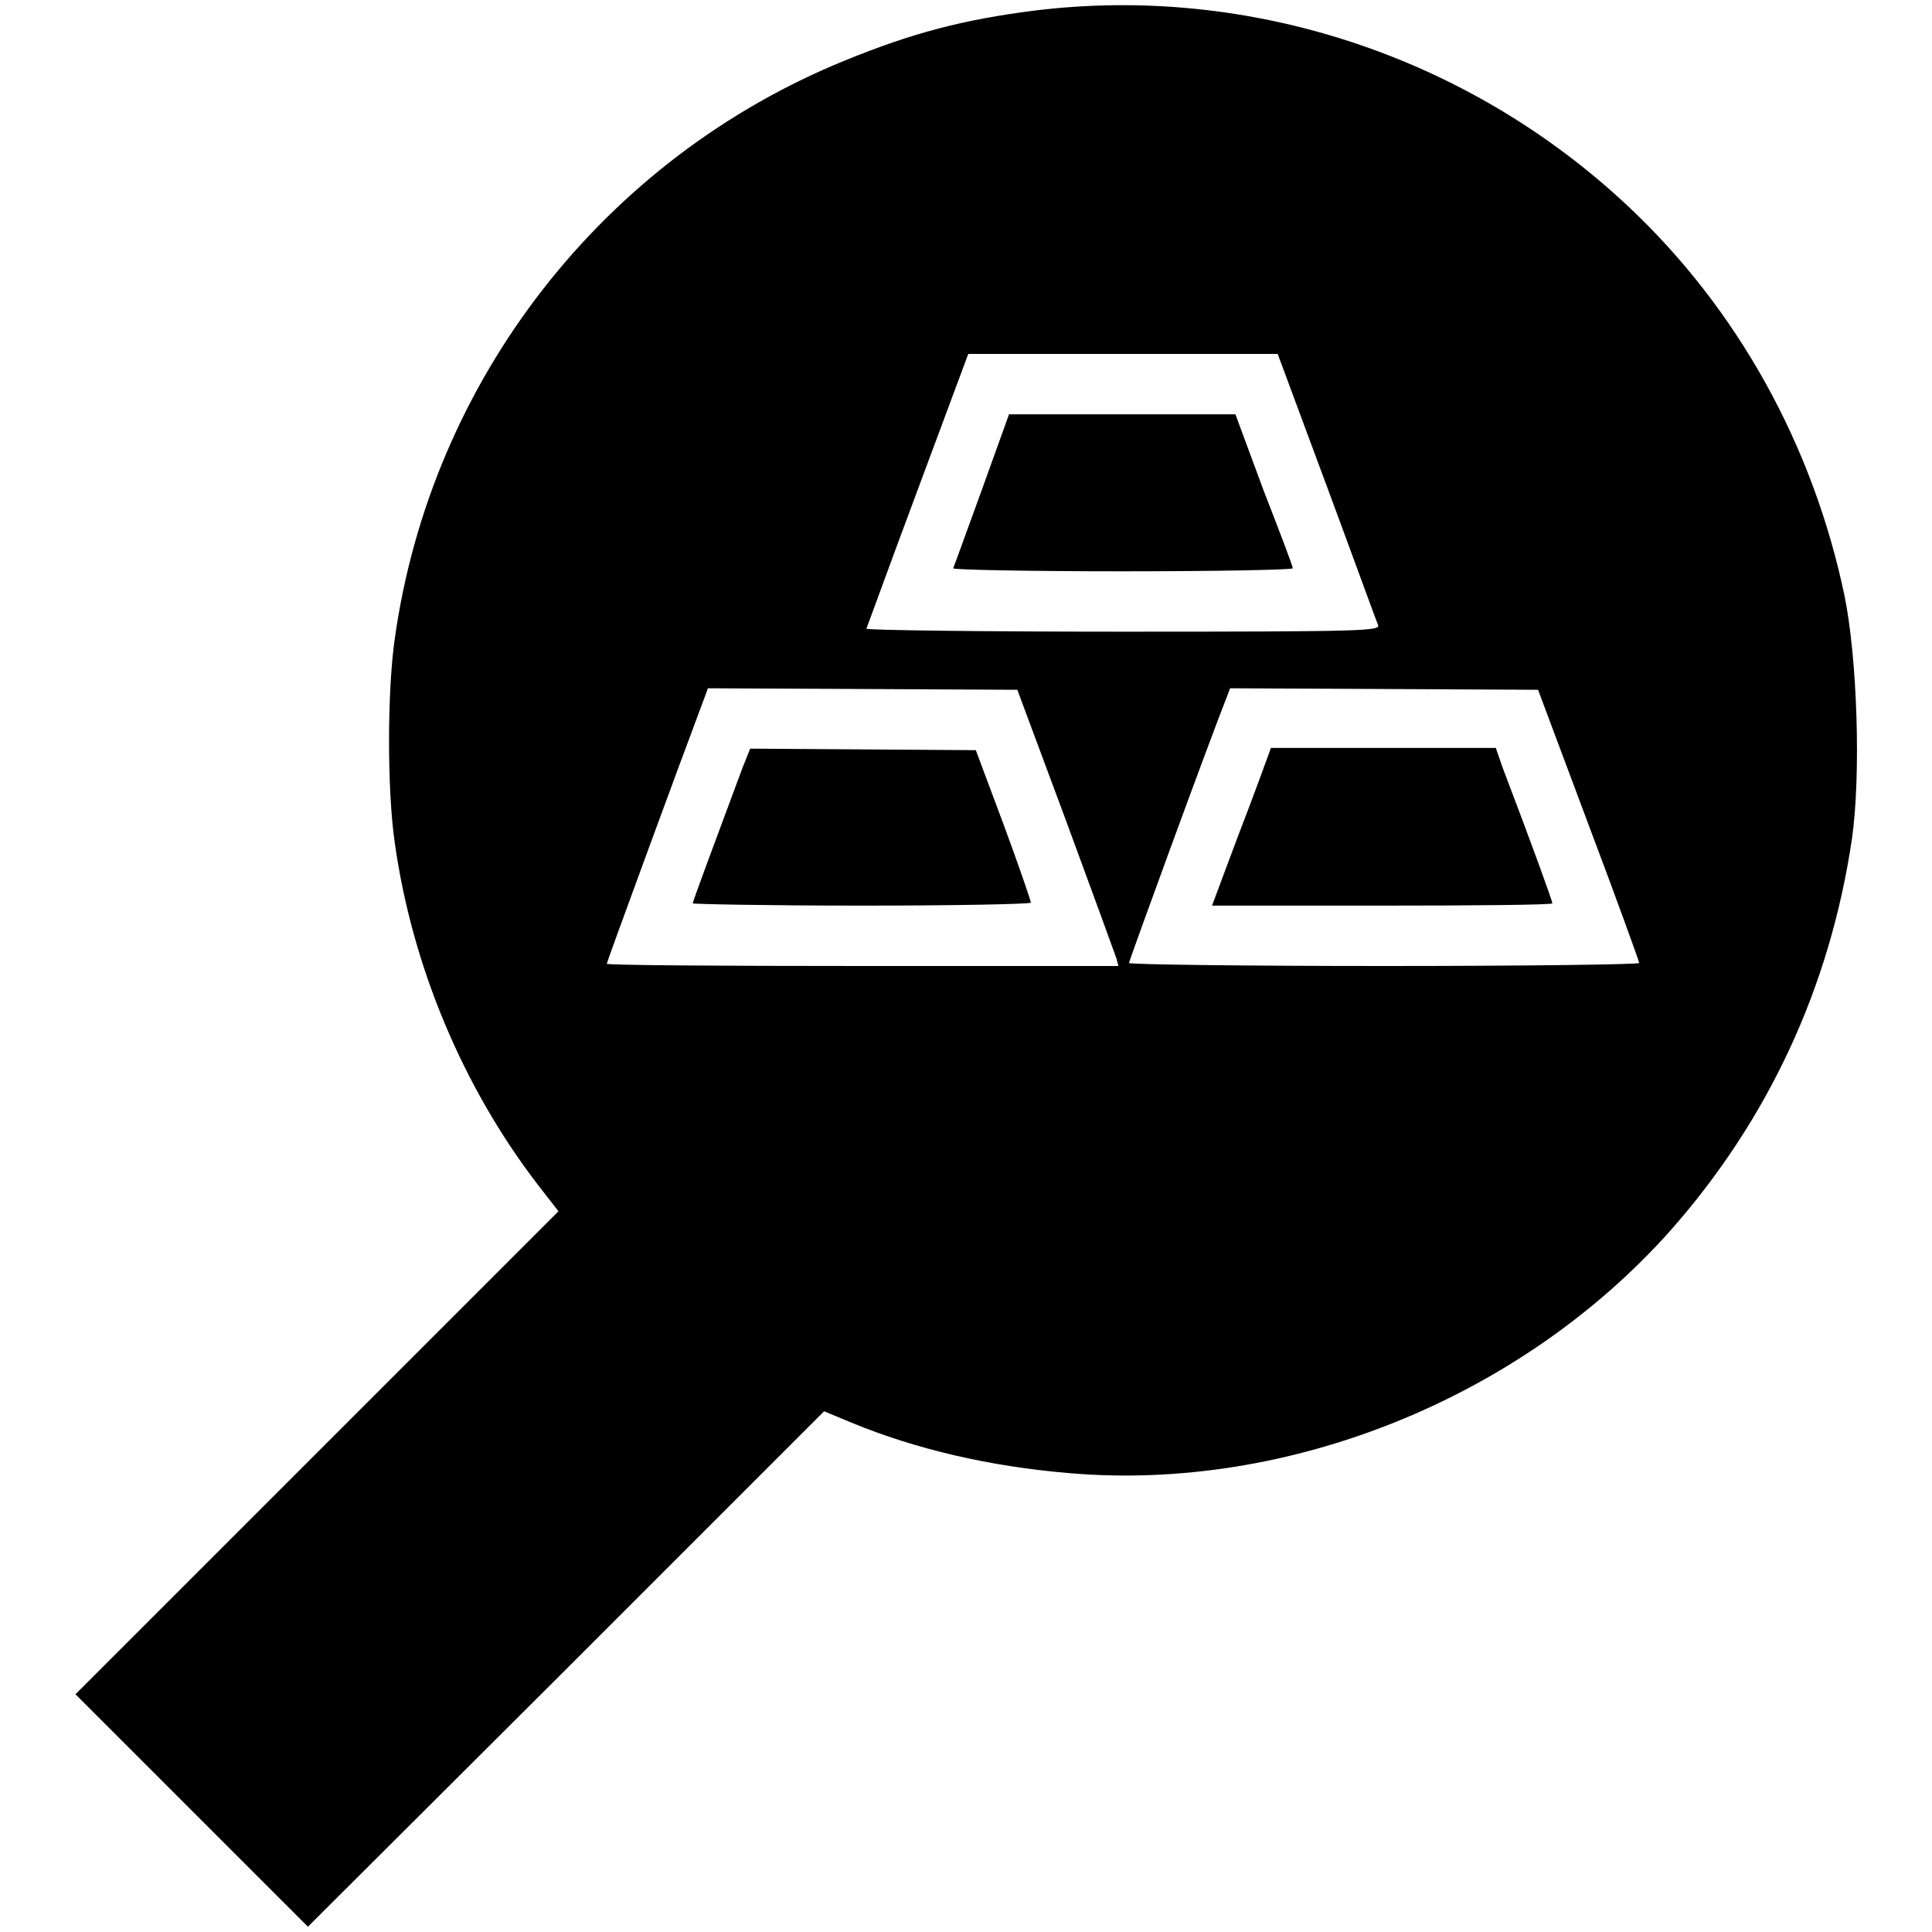
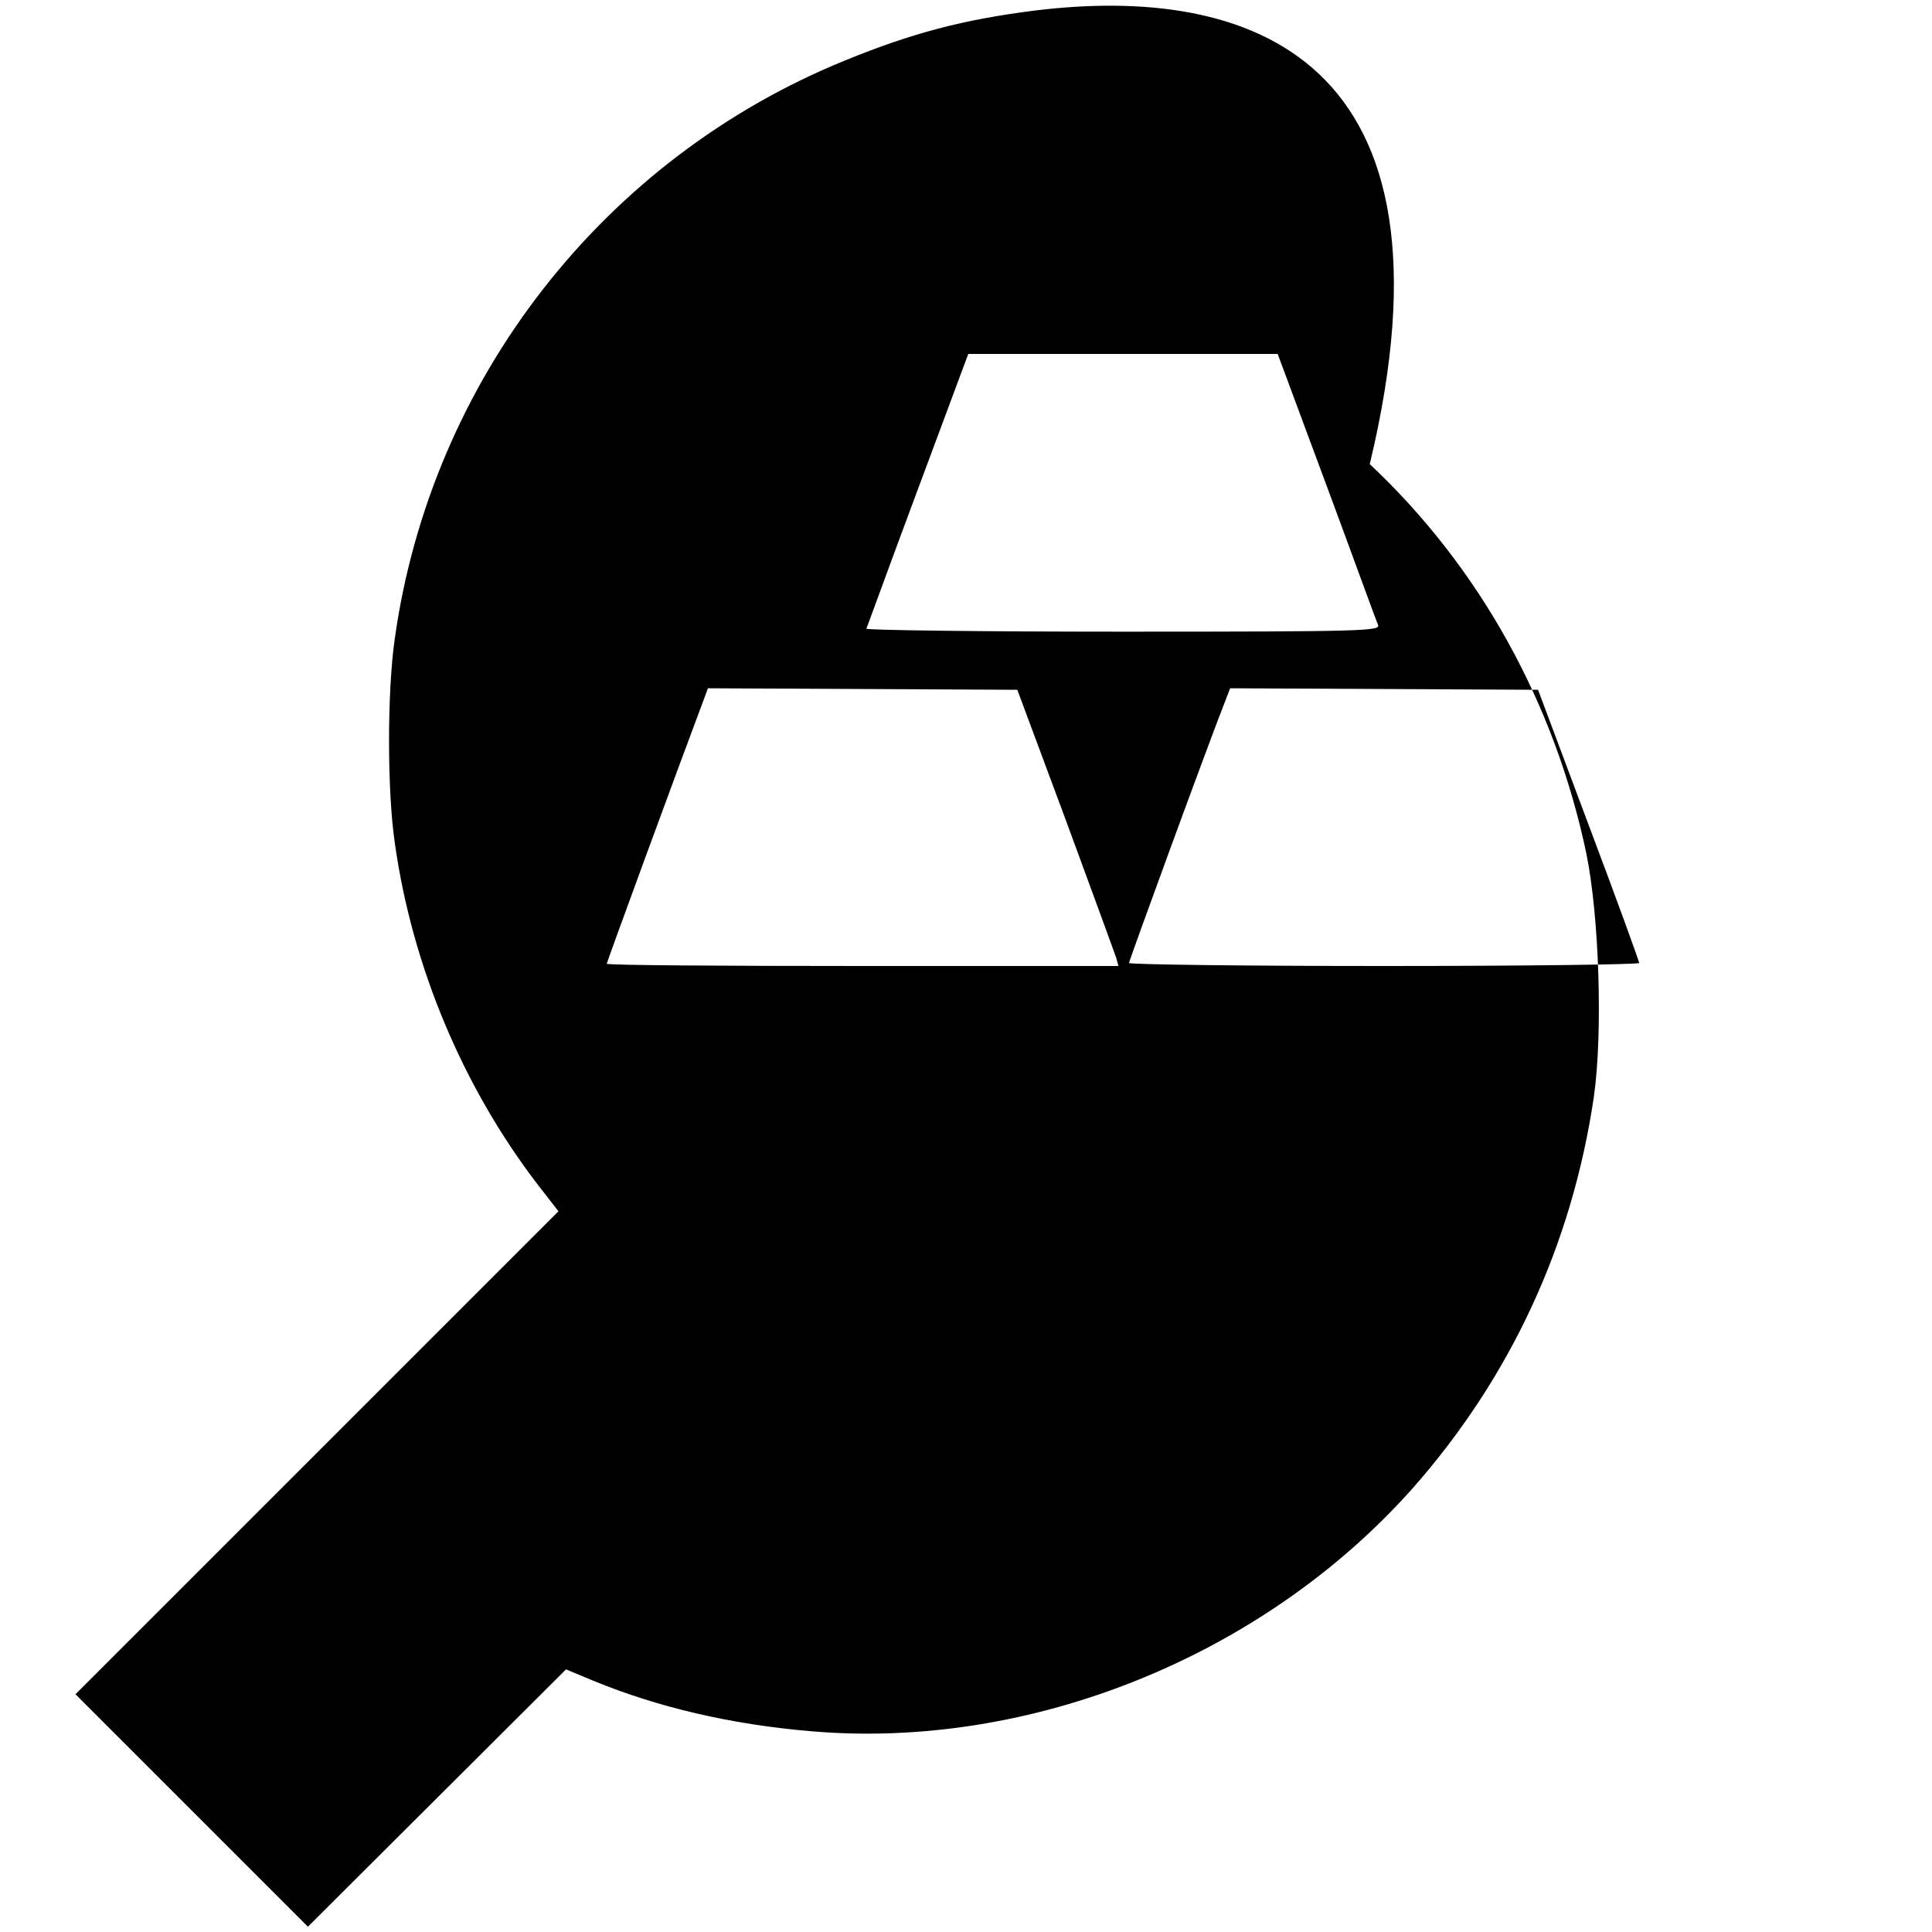
<svg xmlns="http://www.w3.org/2000/svg" version="1.1" x="0px" y="0px" viewBox="0 0 256 256" enable-background="new 0 0 256 256" xml:space="preserve">
  <g>
    <g>
      <g>
-         <path fill="#000000" d="M137.1,1.4c-9.5,1.2-16.3,3-25.1,6.6C80,21,57.1,50.3,52.3,84.7c-1,7-1,20,0,26.9c2.3,16.5,9.1,32.5,18.9,45.3l2.8,3.6l-32,32l-32,32l15.4,15.4l15.4,15.4L75,221.2l34.2-34.2l3.6,1.5c8.5,3.5,18.2,5.8,28.9,6.7c29,2.5,59.8-9.9,79.6-32.1c13-14.7,21.2-32.3,24.1-52c1.2-8.5,0.7-23.9-1-32.2c-4.2-20-14.2-38-28.7-51.6C194.5,7.4,165.5-2.1,137.1,1.4z M175.8,64.4c3.6,9.7,6.6,18,6.8,18.4c0.3,0.8-1.5,0.9-33.8,0.9c-18.8,0-34.1-0.2-34-0.4c0.1-0.2,3.1-8.5,6.8-18.4l6.7-18h20.5h20.5L175.8,64.4z M141.2,108.6c3.5,9.5,6.5,17.7,6.7,18.3l0.3,1.1h-33.9c-18.7,0-33.9-0.1-33.9-0.3c0-0.2,9.2-25.3,13-35.4l0.4-1.1l20.5,0.1l20.5,0.1L141.2,108.6z M210.5,109.3c3.7,9.8,6.7,18.1,6.7,18.3c0,0.2-15.2,0.4-33.8,0.4c-18.6,0-33.8-0.2-33.8-0.4c0-0.3,10.6-29.3,12.9-35.1l0.5-1.3l20.4,0.1l20.4,0.1L210.5,109.3z" />
-         <path fill="#000000" d="M130.1,64.9c-2,5.5-3.7,10.2-3.8,10.4c-0.1,0.2,10,0.4,22.5,0.4s22.6-0.2,22.5-0.4c0-0.3-1.8-5-3.9-10.4l-3.7-10h-15h-15L130.1,64.9z" />
-         <path fill="#000000" d="M98.4,101.7c-3.9,10.5-6.6,17.7-6.6,18c0,0.1,10.1,0.3,22.4,0.3c12.3,0,22.4-0.2,22.4-0.4c0-0.2-1.6-4.9-3.6-10.3l-3.7-9.9l-15-0.1l-14.9-0.1L98.4,101.7z" />
-         <path fill="#000000" d="M167.9,100.5c-0.3,0.8-2,5.5-3.9,10.4l-3.4,9.1h22.5c12.4,0,22.6-0.1,22.6-0.3c0-0.3-2.6-7.5-6.6-18l-0.9-2.6h-14.9h-14.9L167.9,100.5z" />
+         <path fill="#000000" d="M137.1,1.4c-9.5,1.2-16.3,3-25.1,6.6C80,21,57.1,50.3,52.3,84.7c-1,7-1,20,0,26.9c2.3,16.5,9.1,32.5,18.9,45.3l2.8,3.6l-32,32l-32,32l15.4,15.4l15.4,15.4L75,221.2l3.6,1.5c8.5,3.5,18.2,5.8,28.9,6.7c29,2.5,59.8-9.9,79.6-32.1c13-14.7,21.2-32.3,24.1-52c1.2-8.5,0.7-23.9-1-32.2c-4.2-20-14.2-38-28.7-51.6C194.5,7.4,165.5-2.1,137.1,1.4z M175.8,64.4c3.6,9.7,6.6,18,6.8,18.4c0.3,0.8-1.5,0.9-33.8,0.9c-18.8,0-34.1-0.2-34-0.4c0.1-0.2,3.1-8.5,6.8-18.4l6.7-18h20.5h20.5L175.8,64.4z M141.2,108.6c3.5,9.5,6.5,17.7,6.7,18.3l0.3,1.1h-33.9c-18.7,0-33.9-0.1-33.9-0.3c0-0.2,9.2-25.3,13-35.4l0.4-1.1l20.5,0.1l20.5,0.1L141.2,108.6z M210.5,109.3c3.7,9.8,6.7,18.1,6.7,18.3c0,0.2-15.2,0.4-33.8,0.4c-18.6,0-33.8-0.2-33.8-0.4c0-0.3,10.6-29.3,12.9-35.1l0.5-1.3l20.4,0.1l20.4,0.1L210.5,109.3z" />
      </g>
    </g>
  </g>
</svg>